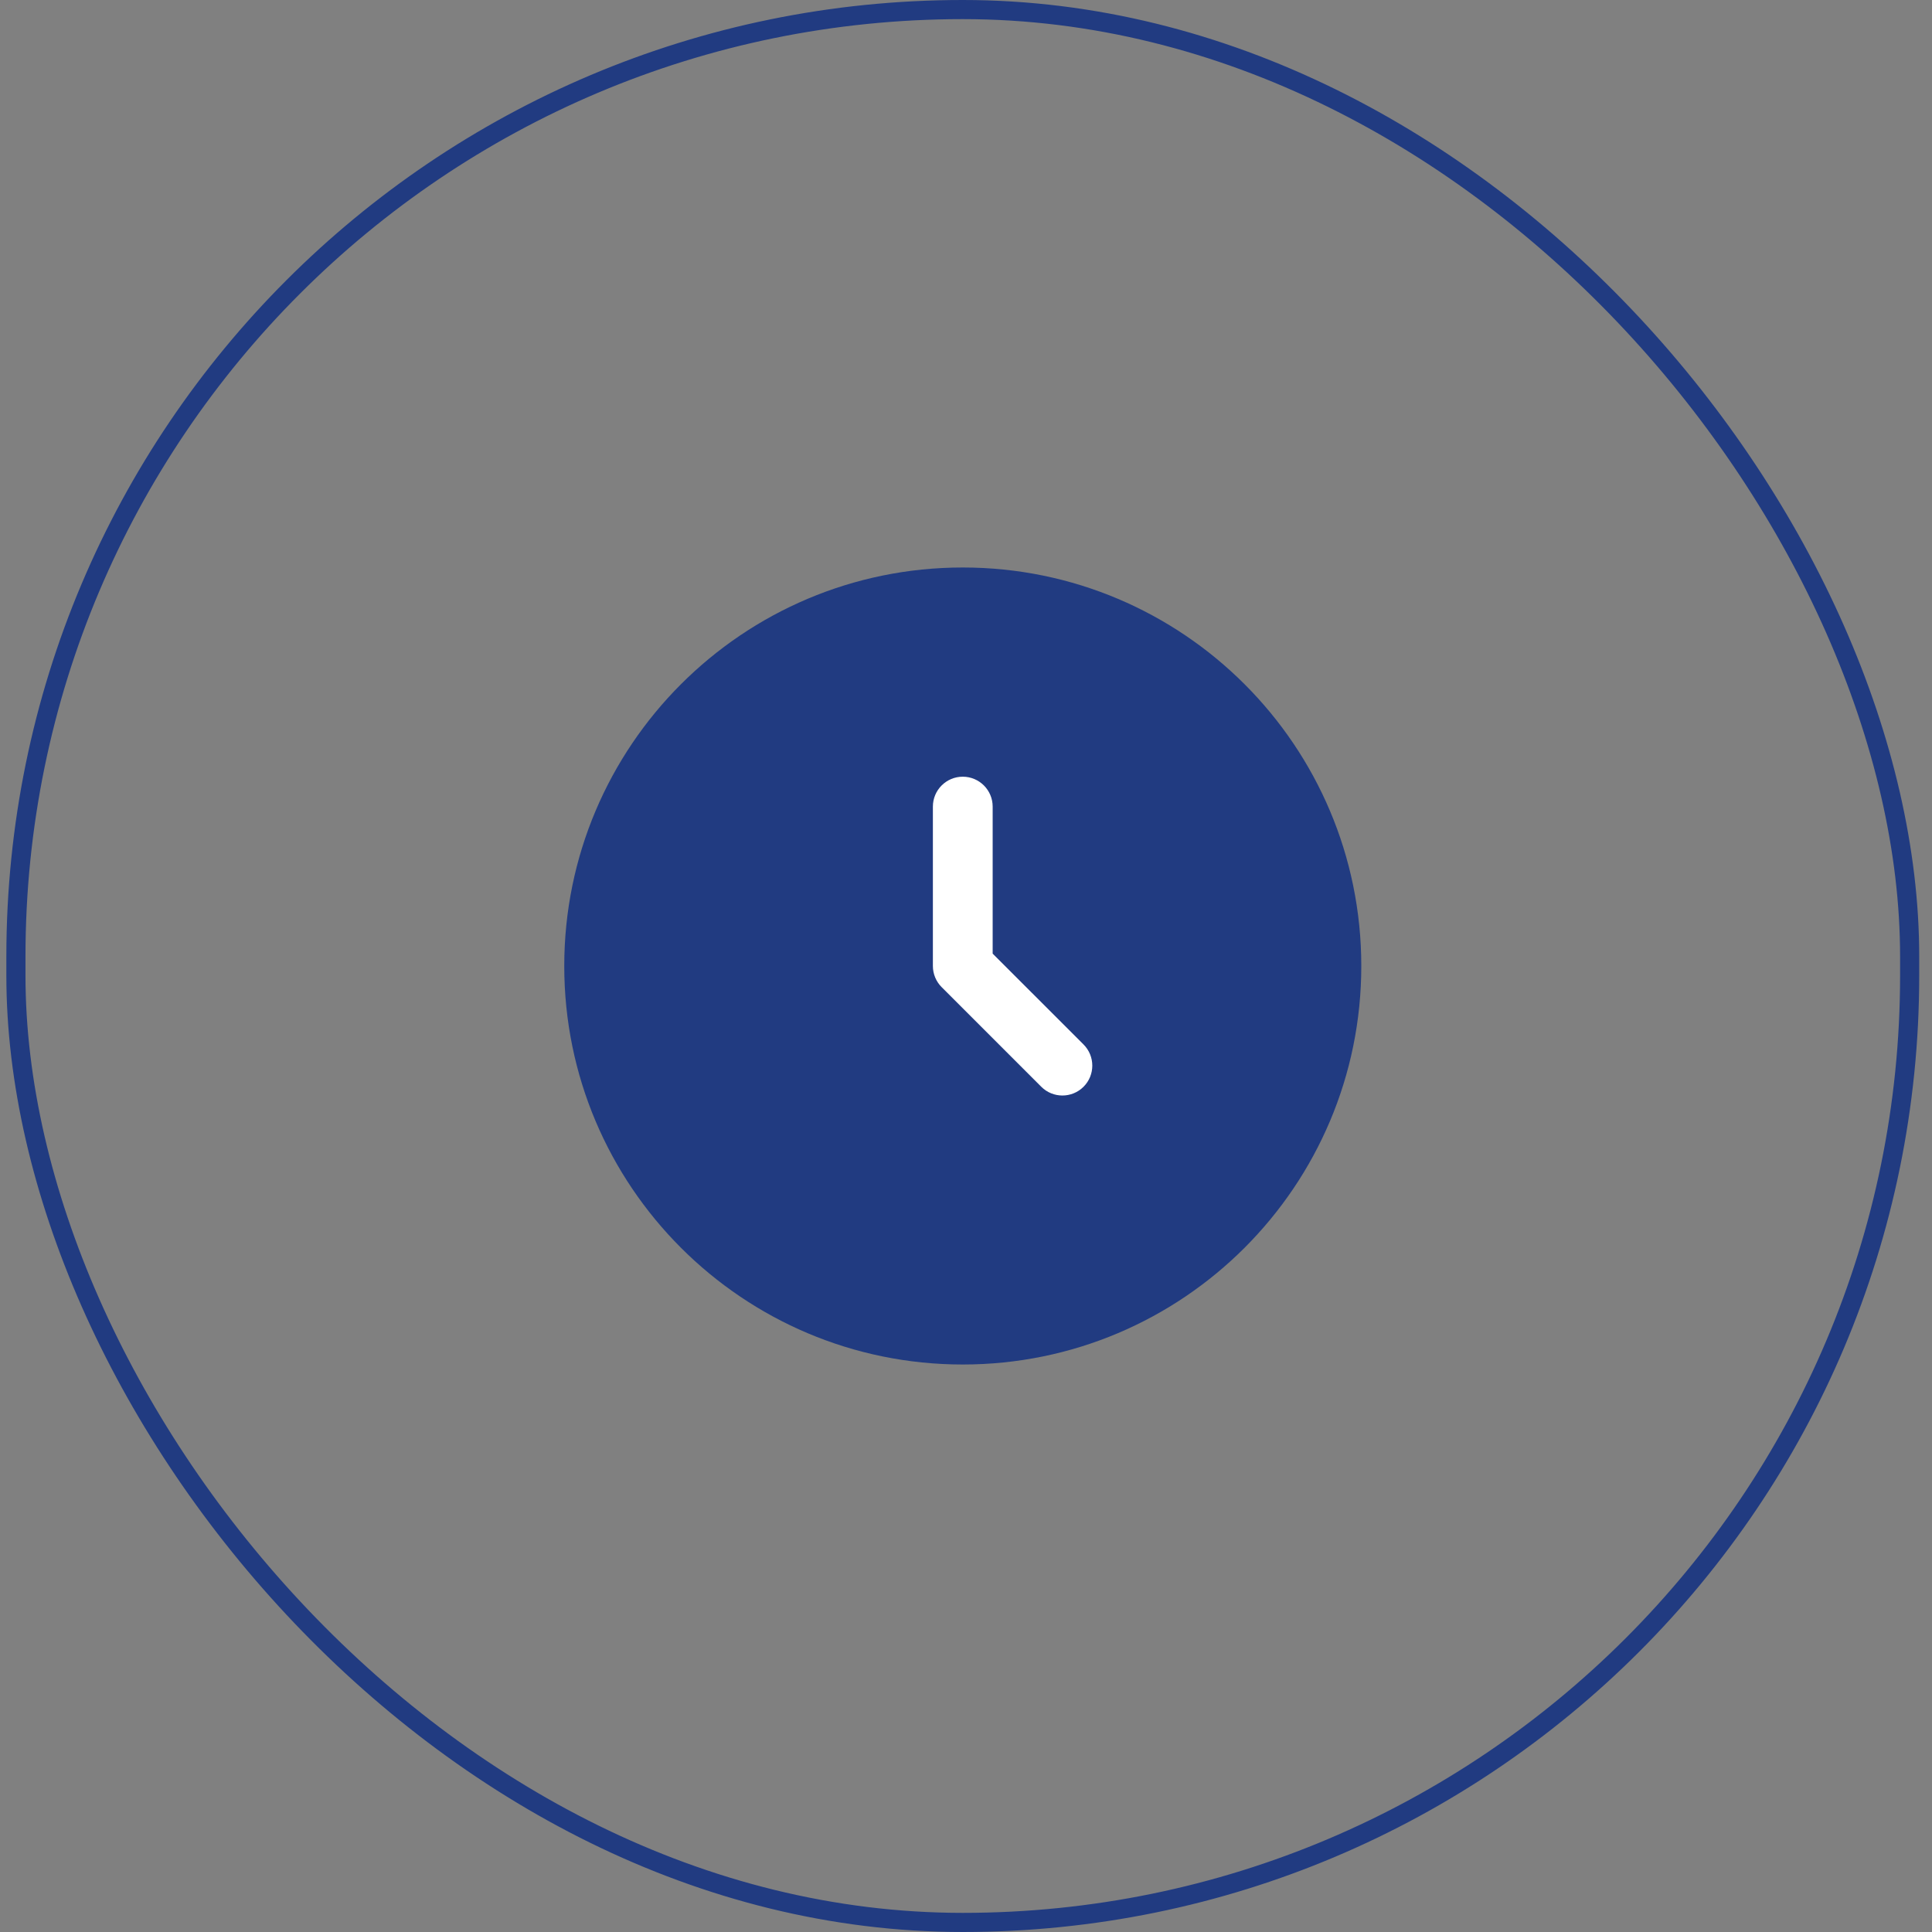
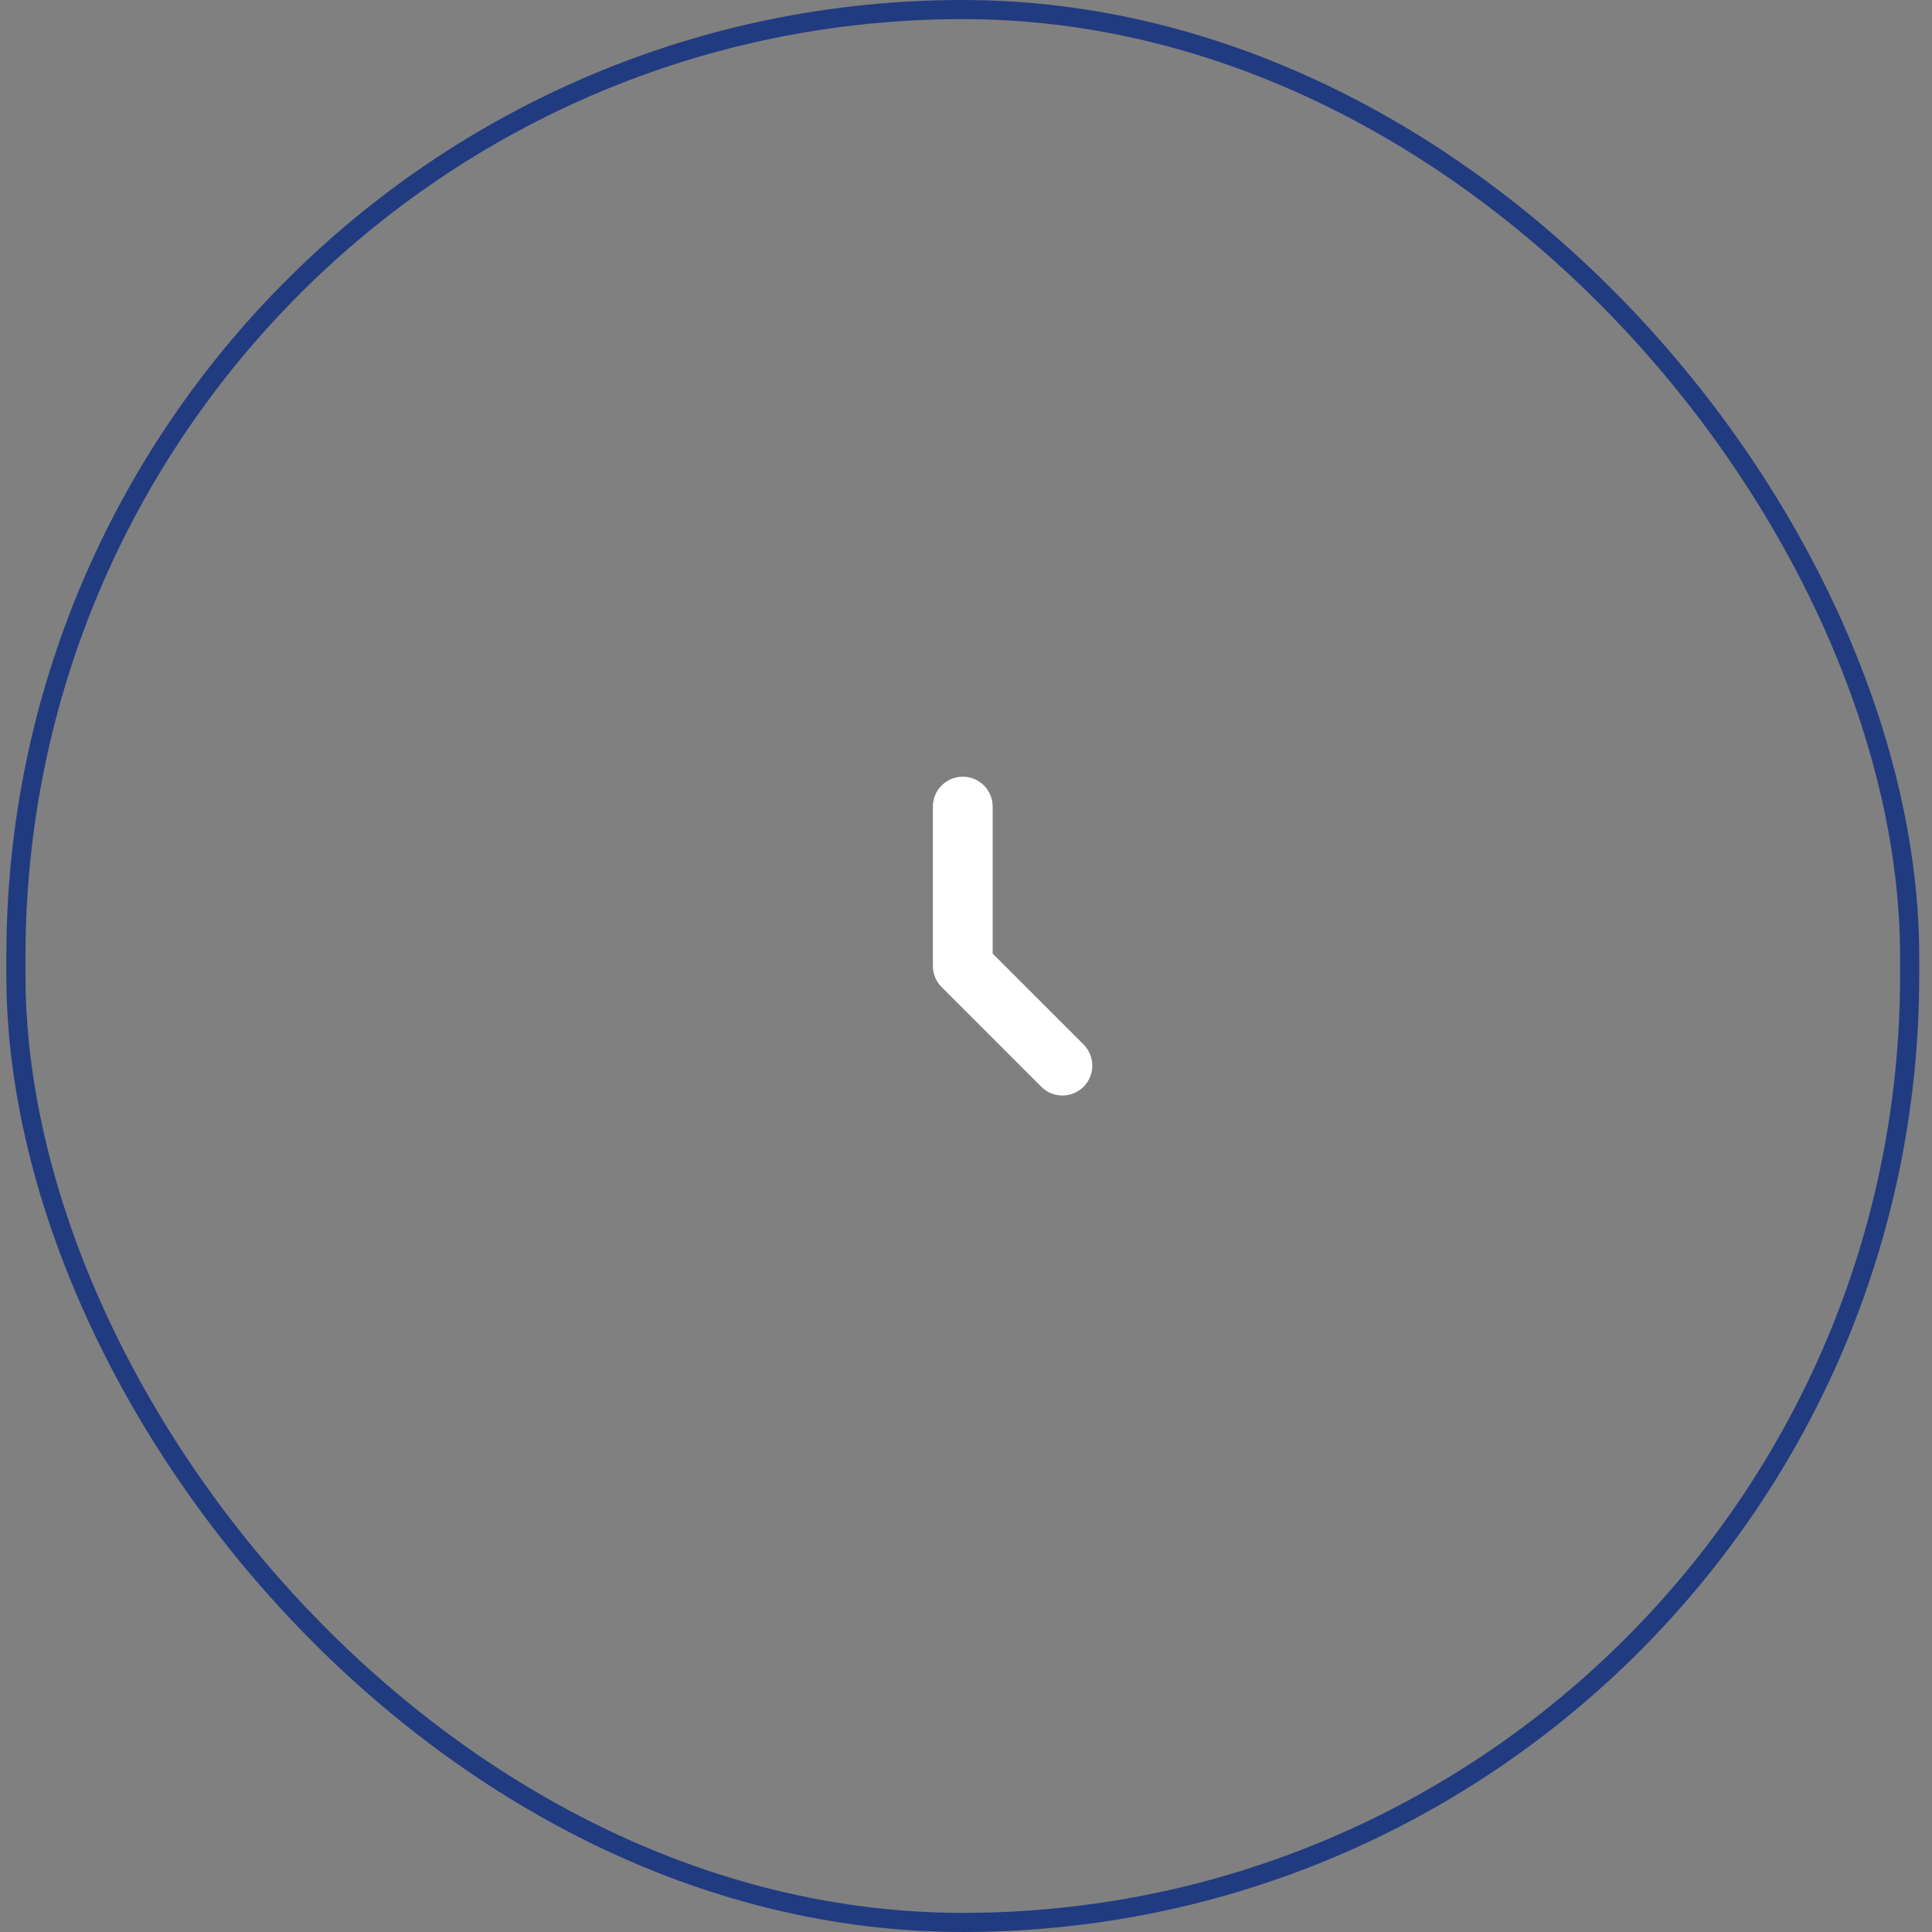
<svg xmlns="http://www.w3.org/2000/svg" width="101" height="101" viewBox="0 0 101 101" fill="none">
  <rect x="0" y="0" width="101" height="101" fill="#808080" stroke="none" />
  <rect x="0.832" y="0.5" width="99" height="100" rx="49.5" stroke="#213B81" />
-   <path d="M71.165 50.5C71.165 62.006 61.837 71.333 50.331 71.333C38.825 71.333 29.498 62.006 29.498 50.5C29.498 38.994 38.825 29.667 50.331 29.667C61.837 29.667 71.165 38.994 71.165 50.5Z" fill="#213B81" />
  <path fill-rule="evenodd" clip-rule="evenodd" d="M50.331 40.604C51.194 40.604 51.894 41.304 51.894 42.167V49.853L56.645 54.603C57.255 55.214 57.255 56.203 56.645 56.813C56.034 57.423 55.045 57.423 54.435 56.813L49.227 51.605C48.934 51.312 48.769 50.914 48.769 50.5V42.167C48.769 41.304 49.468 40.604 50.331 40.604Z" fill="white" />
</svg>